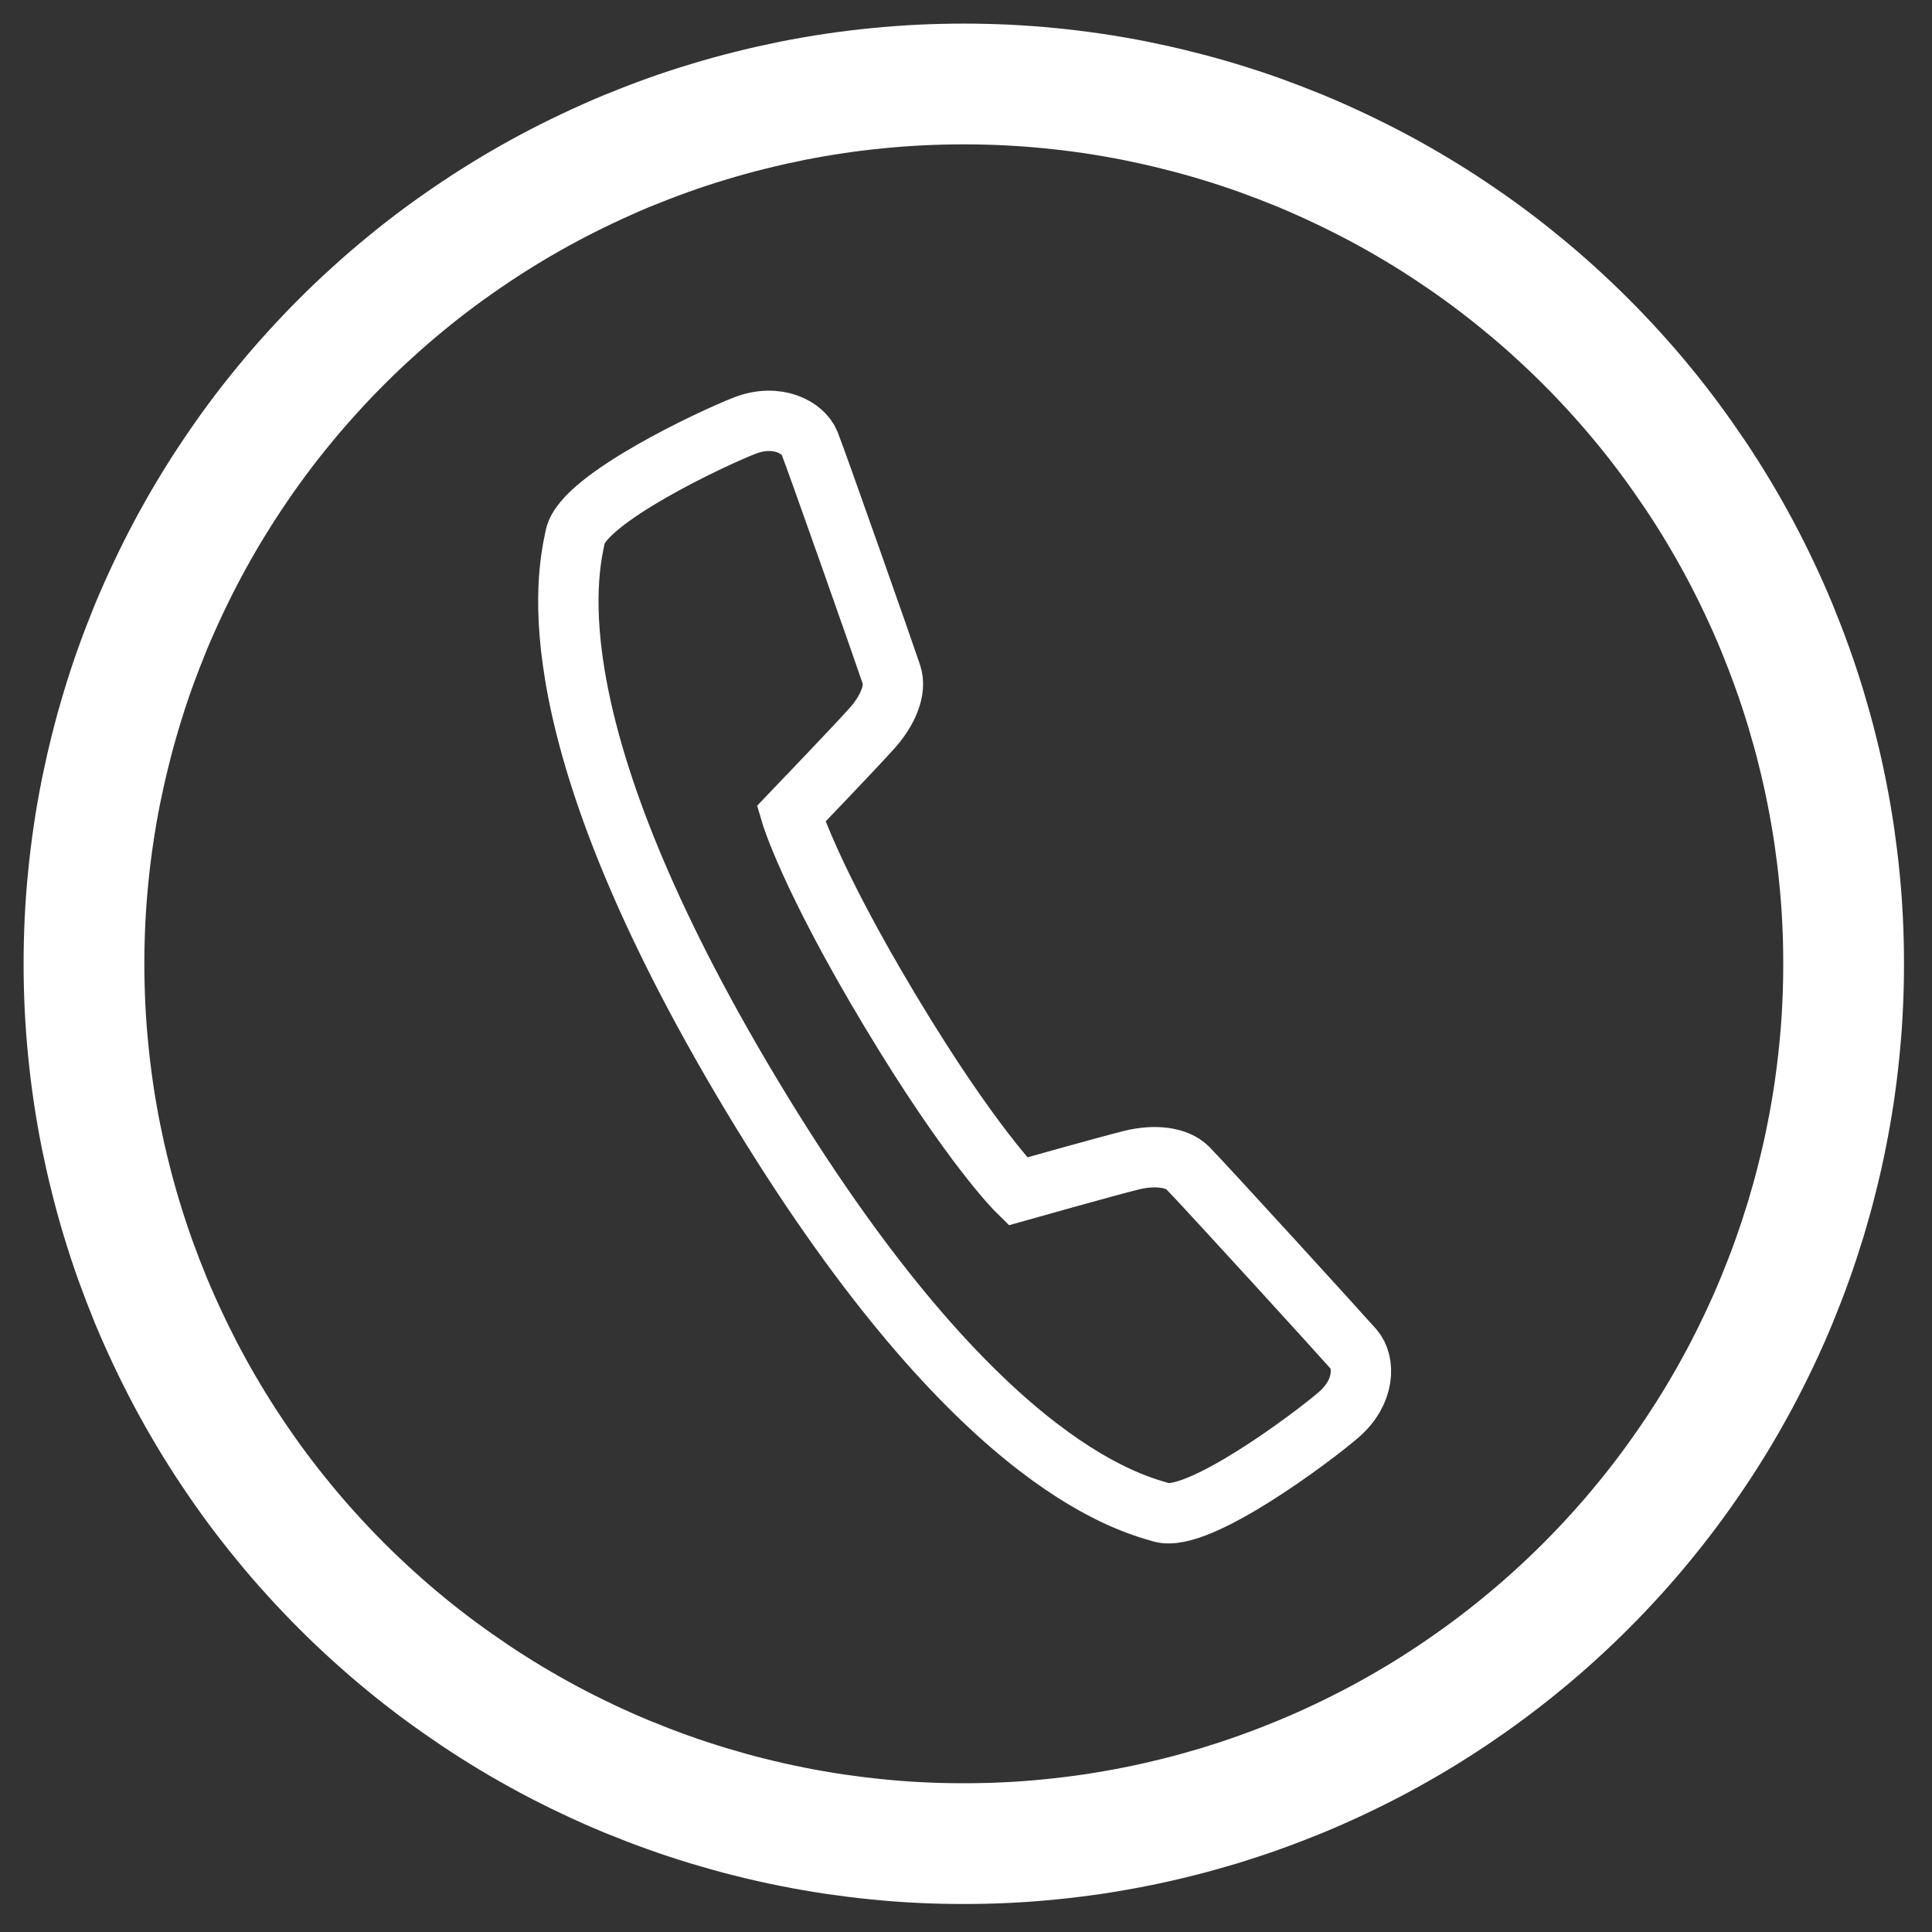
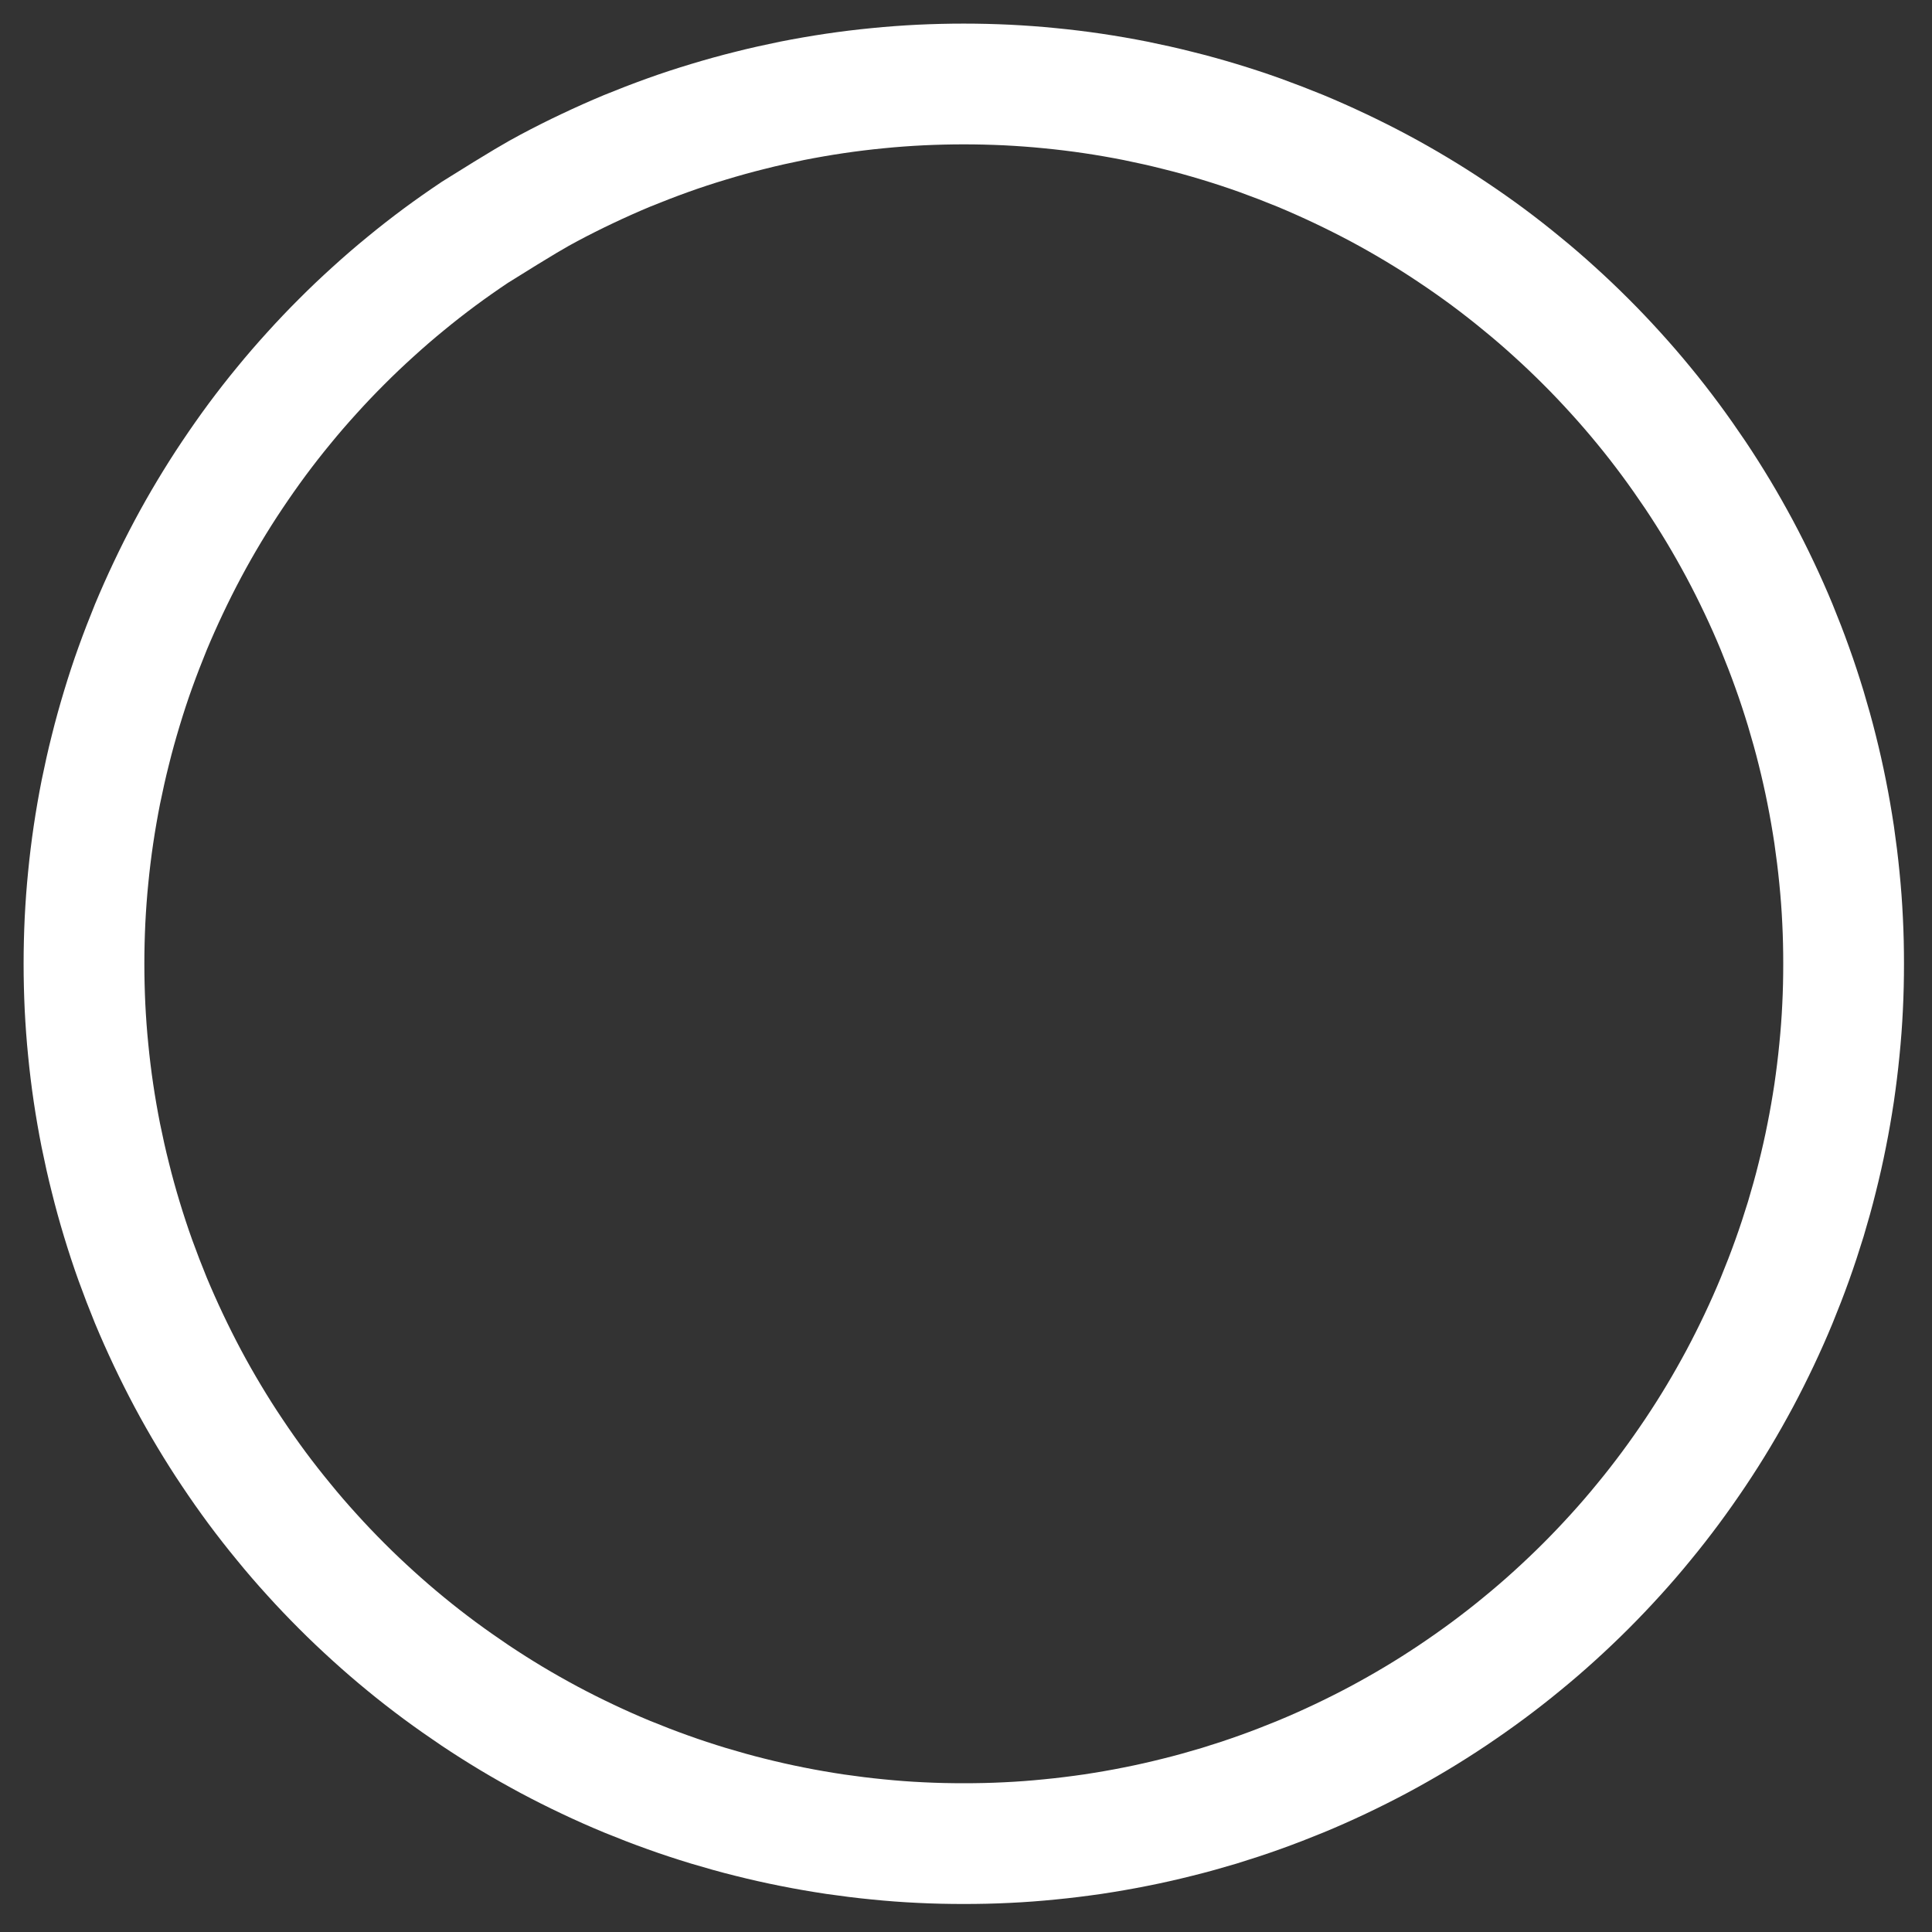
<svg xmlns="http://www.w3.org/2000/svg" width="32" height="32">
  <rect width="100%" height="100%" fill="#333333" stroke="none" />
-   <path fill="none" stroke="white" stroke-width="1" stroke-miterlimit="10" transform="matrix(0.97 0.242 -0.242 0.97 10.173 6.302)" d="M9.739 11.417C9.739 11.417 11.089 10.645 11.442 10.459C11.794 10.273 12.159 10.226 12.381 10.361C12.717 10.566 15.535 12.441 15.773 12.607C16.01 12.774 16.124 13.249 15.798 13.714C15.473 14.179 13.974 16.02 13.338 16C12.702 15.979 10.056 15.921 5.067 10.931C0.08 5.942 0.021 3.296 0 2.659C-0.02 2.023 1.82 0.524 2.285 0.198C2.751 -0.127 3.227 -0.004 3.392 0.224C3.58 0.485 5.433 3.294 5.637 3.616C5.777 3.836 5.726 4.203 5.539 4.556C5.354 4.909 4.581 6.259 4.581 6.259C4.581 6.259 5.126 7.188 6.968 9.03C8.81 10.872 9.739 11.417 9.739 11.417Z" fill-rule="evenodd" />
-   <path fill="none" stroke="white" stroke-width="2" stroke-miterlimit="5" d="M 30.536 15.963 C 30.536 16.202 30.531 16.44 30.519 16.678 C 30.508 16.916 30.49 17.154 30.466 17.391 C 30.443 17.629 30.413 17.866 30.379 18.102 C 30.343 18.338 30.303 18.573 30.256 18.806 C 30.21 19.041 30.157 19.273 30.099 19.504 C 30.042 19.736 29.977 19.966 29.909 20.194 C 29.839 20.421 29.765 20.648 29.684 20.873 C 29.604 21.097 29.517 21.32 29.427 21.54 C 29.336 21.761 29.239 21.978 29.137 22.194 C 29.035 22.409 28.928 22.623 28.816 22.833 C 28.703 23.043 28.586 23.251 28.463 23.456 C 28.341 23.66 28.213 23.861 28.08 24.06 C 27.947 24.258 27.81 24.453 27.668 24.645 C 27.526 24.836 27.38 25.024 27.228 25.208 C 27.077 25.393 26.922 25.573 26.761 25.75 C 26.601 25.926 26.437 26.099 26.268 26.268 C 26.099 26.437 25.926 26.601 25.75 26.761 C 25.573 26.922 25.393 27.077 25.208 27.228 C 25.024 27.38 24.836 27.526 24.645 27.668 C 24.453 27.81 24.258 27.947 24.06 28.08 C 23.861 28.213 23.66 28.341 23.456 28.463 C 23.251 28.586 23.043 28.703 22.833 28.816 C 22.623 28.928 22.409 29.035 22.194 29.137 C 21.978 29.239 21.761 29.336 21.54 29.427 C 21.32 29.517 21.097 29.604 20.873 29.684 C 20.648 29.765 20.421 29.839 20.194 29.909 C 19.966 29.977 19.736 30.042 19.504 30.099 C 19.273 30.157 19.041 30.21 18.806 30.256 C 18.573 30.303 18.338 30.343 18.102 30.379 C 17.866 30.413 17.629 30.443 17.391 30.466 C 17.154 30.49 16.916 30.508 16.678 30.519 C 16.44 30.531 16.202 30.536 15.963 30.536 C 15.725 30.536 15.486 30.531 15.248 30.519 C 15.01 30.508 14.772 30.49 14.535 30.466 C 14.298 30.443 14.061 30.413 13.825 30.379 C 13.589 30.343 13.354 30.303 13.12 30.256 C 12.887 30.21 12.653 30.157 12.422 30.099 C 12.191 30.042 11.962 29.977 11.734 29.909 C 11.505 29.839 11.278 29.765 11.054 29.684 C 10.829 29.604 10.607 29.517 10.386 29.427 C 10.166 29.336 9.948 29.239 9.733 29.137 C 9.517 29.035 9.304 28.928 9.094 28.816 C 8.884 28.703 8.676 28.586 8.471 28.463 C 8.268 28.341 8.066 28.213 7.867 28.08 C 7.67 27.947 7.474 27.81 7.282 27.668 C 7.091 27.526 6.902 27.38 6.718 27.228 C 6.534 27.077 6.354 26.922 6.177 26.761 C 6.001 26.601 5.827 26.437 5.659 26.268 C 5.49 26.099 5.325 25.926 5.166 25.75 C 5.005 25.573 4.849 25.393 4.699 25.208 C 4.547 25.024 4.4 24.836 4.258 24.645 C 4.116 24.453 3.979 24.258 3.847 24.06 C 3.713 23.861 3.586 23.66 3.464 23.456 C 3.341 23.251 3.223 23.043 3.111 22.833 C 2.999 22.623 2.892 22.409 2.79 22.194 C 2.688 21.978 2.591 21.761 2.499 21.54 C 2.409 21.32 2.323 21.097 2.242 20.873 C 2.161 20.648 2.087 20.421 2.018 20.194 C 1.949 19.966 1.885 19.736 1.828 19.504 C 1.769 19.273 1.718 19.041 1.67 18.806 C 1.624 18.573 1.583 18.338 1.548 18.102 C 1.513 17.866 1.484 17.629 1.461 17.391 C 1.437 17.154 1.42 16.916 1.408 16.678 C 1.397 16.44 1.391 16.202 1.391 15.963 C 1.391 15.725 1.397 15.486 1.408 15.248 C 1.42 15.01 1.437 14.772 1.461 14.535 C 1.484 14.298 1.513 14.061 1.548 13.825 C 1.583 13.589 1.624 13.354 1.67 13.12 C 1.718 12.887 1.769 12.653 1.828 12.422 C 1.885 12.191 1.949 11.962 2.018 11.734 C 2.087 11.505 2.161 11.278 2.242 11.054 C 2.323 10.829 2.409 10.607 2.499 10.386 C 2.591 10.166 2.688 9.948 2.79 9.733 C 2.892 9.517 2.999 9.304 3.111 9.094 C 3.223 8.884 3.341 8.676 3.464 8.471 C 3.586 8.268 3.713 8.066 3.847 7.867 C 3.979 7.67 4.116 7.474 4.258 7.282 C 4.4 7.091 4.547 6.902 4.699 6.718 C 4.849 6.534 5.005 6.354 5.166 6.177 C 5.325 6.001 5.49 5.827 5.659 5.659 C 5.827 5.49 6.001 5.325 6.177 5.166 C 6.354 5.005 6.534 4.849 6.718 4.699 C 6.902 4.547 7.091 4.4 7.282 4.258 C 7.474 4.116 7.67 3.979 7.867 3.847 C 8.066 3.713 8.268 3.586 8.471 3.464 C 8.676 3.341 8.884 3.223 9.094 3.111 C 9.304 2.999 9.517 2.892 9.733 2.79 C 9.948 2.688 10.166 2.591 10.386 2.499 C 10.607 2.409 10.829 2.323 11.054 2.242 C 11.278 2.161 11.505 2.087 11.734 2.018 C 11.962 1.949 12.191 1.885 12.422 1.828 C 12.653 1.769 12.887 1.718 13.12 1.67 C 13.354 1.624 13.589 1.583 13.825 1.548 C 14.061 1.513 14.298 1.484 14.535 1.461 C 14.772 1.437 15.01 1.42 15.248 1.408 C 15.486 1.397 15.725 1.391 15.963 1.391 C 16.202 1.391 16.44 1.397 16.678 1.408 C 16.916 1.42 17.154 1.437 17.391 1.461 C 17.629 1.484 17.866 1.513 18.102 1.548 C 18.338 1.583 18.573 1.624 18.806 1.67 C 19.041 1.718 19.273 1.769 19.504 1.828 C 19.736 1.885 19.966 1.949 20.194 2.018 C 20.421 2.087 20.648 2.161 20.873 2.242 C 21.097 2.323 21.32 2.409 21.54 2.499 C 21.761 2.591 21.978 2.688 22.194 2.79 C 22.409 2.892 22.623 2.999 22.833 3.111 C 23.043 3.223 23.251 3.341 23.456 3.464 C 23.66 3.586 23.861 3.713 24.06 3.847 C 24.258 3.979 24.453 4.116 24.645 4.258 C 24.836 4.4 25.024 4.547 25.208 4.699 C 25.393 4.849 25.573 5.005 25.75 5.166 C 25.926 5.325 26.099 5.49 26.268 5.659 C 26.437 5.827 26.601 6.001 26.761 6.177 C 26.922 6.354 27.077 6.534 27.228 6.718 C 27.38 6.902 27.526 7.091 27.668 7.282 C 27.81 7.474 27.947 7.67 28.08 7.867 C 28.213 8.066 28.341 8.268 28.463 8.471 C 28.586 8.676 28.703 8.884 28.816 9.094 C 28.928 9.304 29.035 9.517 29.137 9.733 C 29.239 9.948 29.336 10.166 29.427 10.386 C 29.517 10.607 29.604 10.829 29.684 11.054 C 29.765 11.278 29.839 11.505 29.909 11.734 C 29.977 11.962 30.042 12.191 30.099 12.422 C 30.157 12.653 30.21 12.887 30.256 13.12 C 30.303 13.354 30.343 13.589 30.379 13.825 C 30.413 14.061 30.443 14.298 30.466 14.535 C 30.49 14.772 30.508 15.01 30.519 15.248 C 30.531 15.486 30.536 15.725 30.536 15.963 Z" style="" />
+   <path fill="none" stroke="white" stroke-width="2" stroke-miterlimit="5" d="M 30.536 15.963 C 30.536 16.202 30.531 16.44 30.519 16.678 C 30.508 16.916 30.49 17.154 30.466 17.391 C 30.443 17.629 30.413 17.866 30.379 18.102 C 30.343 18.338 30.303 18.573 30.256 18.806 C 30.21 19.041 30.157 19.273 30.099 19.504 C 30.042 19.736 29.977 19.966 29.909 20.194 C 29.839 20.421 29.765 20.648 29.684 20.873 C 29.604 21.097 29.517 21.32 29.427 21.54 C 29.336 21.761 29.239 21.978 29.137 22.194 C 29.035 22.409 28.928 22.623 28.816 22.833 C 28.703 23.043 28.586 23.251 28.463 23.456 C 28.341 23.66 28.213 23.861 28.08 24.06 C 27.947 24.258 27.81 24.453 27.668 24.645 C 27.526 24.836 27.38 25.024 27.228 25.208 C 27.077 25.393 26.922 25.573 26.761 25.75 C 26.601 25.926 26.437 26.099 26.268 26.268 C 26.099 26.437 25.926 26.601 25.75 26.761 C 25.573 26.922 25.393 27.077 25.208 27.228 C 25.024 27.38 24.836 27.526 24.645 27.668 C 24.453 27.81 24.258 27.947 24.06 28.08 C 23.861 28.213 23.66 28.341 23.456 28.463 C 23.251 28.586 23.043 28.703 22.833 28.816 C 22.623 28.928 22.409 29.035 22.194 29.137 C 21.978 29.239 21.761 29.336 21.54 29.427 C 21.32 29.517 21.097 29.604 20.873 29.684 C 20.648 29.765 20.421 29.839 20.194 29.909 C 19.966 29.977 19.736 30.042 19.504 30.099 C 19.273 30.157 19.041 30.21 18.806 30.256 C 18.573 30.303 18.338 30.343 18.102 30.379 C 17.866 30.413 17.629 30.443 17.391 30.466 C 17.154 30.49 16.916 30.508 16.678 30.519 C 16.44 30.531 16.202 30.536 15.963 30.536 C 15.725 30.536 15.486 30.531 15.248 30.519 C 15.01 30.508 14.772 30.49 14.535 30.466 C 14.298 30.443 14.061 30.413 13.825 30.379 C 13.589 30.343 13.354 30.303 13.12 30.256 C 12.887 30.21 12.653 30.157 12.422 30.099 C 12.191 30.042 11.962 29.977 11.734 29.909 C 11.505 29.839 11.278 29.765 11.054 29.684 C 10.829 29.604 10.607 29.517 10.386 29.427 C 10.166 29.336 9.948 29.239 9.733 29.137 C 9.517 29.035 9.304 28.928 9.094 28.816 C 8.884 28.703 8.676 28.586 8.471 28.463 C 8.268 28.341 8.066 28.213 7.867 28.08 C 7.67 27.947 7.474 27.81 7.282 27.668 C 7.091 27.526 6.902 27.38 6.718 27.228 C 6.534 27.077 6.354 26.922 6.177 26.761 C 6.001 26.601 5.827 26.437 5.659 26.268 C 5.49 26.099 5.325 25.926 5.166 25.75 C 5.005 25.573 4.849 25.393 4.699 25.208 C 4.547 25.024 4.4 24.836 4.258 24.645 C 4.116 24.453 3.979 24.258 3.847 24.06 C 3.713 23.861 3.586 23.66 3.464 23.456 C 3.341 23.251 3.223 23.043 3.111 22.833 C 2.999 22.623 2.892 22.409 2.79 22.194 C 2.688 21.978 2.591 21.761 2.499 21.54 C 2.409 21.32 2.323 21.097 2.242 20.873 C 2.161 20.648 2.087 20.421 2.018 20.194 C 1.949 19.966 1.885 19.736 1.828 19.504 C 1.769 19.273 1.718 19.041 1.67 18.806 C 1.624 18.573 1.583 18.338 1.548 18.102 C 1.513 17.866 1.484 17.629 1.461 17.391 C 1.437 17.154 1.42 16.916 1.408 16.678 C 1.397 16.44 1.391 16.202 1.391 15.963 C 1.391 15.725 1.397 15.486 1.408 15.248 C 1.42 15.01 1.437 14.772 1.461 14.535 C 1.484 14.298 1.513 14.061 1.548 13.825 C 1.583 13.589 1.624 13.354 1.67 13.12 C 1.718 12.887 1.769 12.653 1.828 12.422 C 1.885 12.191 1.949 11.962 2.018 11.734 C 2.087 11.505 2.161 11.278 2.242 11.054 C 2.323 10.829 2.409 10.607 2.499 10.386 C 2.591 10.166 2.688 9.948 2.79 9.733 C 2.892 9.517 2.999 9.304 3.111 9.094 C 3.223 8.884 3.341 8.676 3.464 8.471 C 3.586 8.268 3.713 8.066 3.847 7.867 C 3.979 7.67 4.116 7.474 4.258 7.282 C 4.4 7.091 4.547 6.902 4.699 6.718 C 4.849 6.534 5.005 6.354 5.166 6.177 C 5.325 6.001 5.49 5.827 5.659 5.659 C 5.827 5.49 6.001 5.325 6.177 5.166 C 6.354 5.005 6.534 4.849 6.718 4.699 C 6.902 4.547 7.091 4.4 7.282 4.258 C 7.474 4.116 7.67 3.979 7.867 3.847 C 8.676 3.341 8.884 3.223 9.094 3.111 C 9.304 2.999 9.517 2.892 9.733 2.79 C 9.948 2.688 10.166 2.591 10.386 2.499 C 10.607 2.409 10.829 2.323 11.054 2.242 C 11.278 2.161 11.505 2.087 11.734 2.018 C 11.962 1.949 12.191 1.885 12.422 1.828 C 12.653 1.769 12.887 1.718 13.12 1.67 C 13.354 1.624 13.589 1.583 13.825 1.548 C 14.061 1.513 14.298 1.484 14.535 1.461 C 14.772 1.437 15.01 1.42 15.248 1.408 C 15.486 1.397 15.725 1.391 15.963 1.391 C 16.202 1.391 16.44 1.397 16.678 1.408 C 16.916 1.42 17.154 1.437 17.391 1.461 C 17.629 1.484 17.866 1.513 18.102 1.548 C 18.338 1.583 18.573 1.624 18.806 1.67 C 19.041 1.718 19.273 1.769 19.504 1.828 C 19.736 1.885 19.966 1.949 20.194 2.018 C 20.421 2.087 20.648 2.161 20.873 2.242 C 21.097 2.323 21.32 2.409 21.54 2.499 C 21.761 2.591 21.978 2.688 22.194 2.79 C 22.409 2.892 22.623 2.999 22.833 3.111 C 23.043 3.223 23.251 3.341 23.456 3.464 C 23.66 3.586 23.861 3.713 24.06 3.847 C 24.258 3.979 24.453 4.116 24.645 4.258 C 24.836 4.4 25.024 4.547 25.208 4.699 C 25.393 4.849 25.573 5.005 25.75 5.166 C 25.926 5.325 26.099 5.49 26.268 5.659 C 26.437 5.827 26.601 6.001 26.761 6.177 C 26.922 6.354 27.077 6.534 27.228 6.718 C 27.38 6.902 27.526 7.091 27.668 7.282 C 27.81 7.474 27.947 7.67 28.08 7.867 C 28.213 8.066 28.341 8.268 28.463 8.471 C 28.586 8.676 28.703 8.884 28.816 9.094 C 28.928 9.304 29.035 9.517 29.137 9.733 C 29.239 9.948 29.336 10.166 29.427 10.386 C 29.517 10.607 29.604 10.829 29.684 11.054 C 29.765 11.278 29.839 11.505 29.909 11.734 C 29.977 11.962 30.042 12.191 30.099 12.422 C 30.157 12.653 30.21 12.887 30.256 13.12 C 30.303 13.354 30.343 13.589 30.379 13.825 C 30.413 14.061 30.443 14.298 30.466 14.535 C 30.49 14.772 30.508 15.01 30.519 15.248 C 30.531 15.486 30.536 15.725 30.536 15.963 Z" style="" />
</svg>